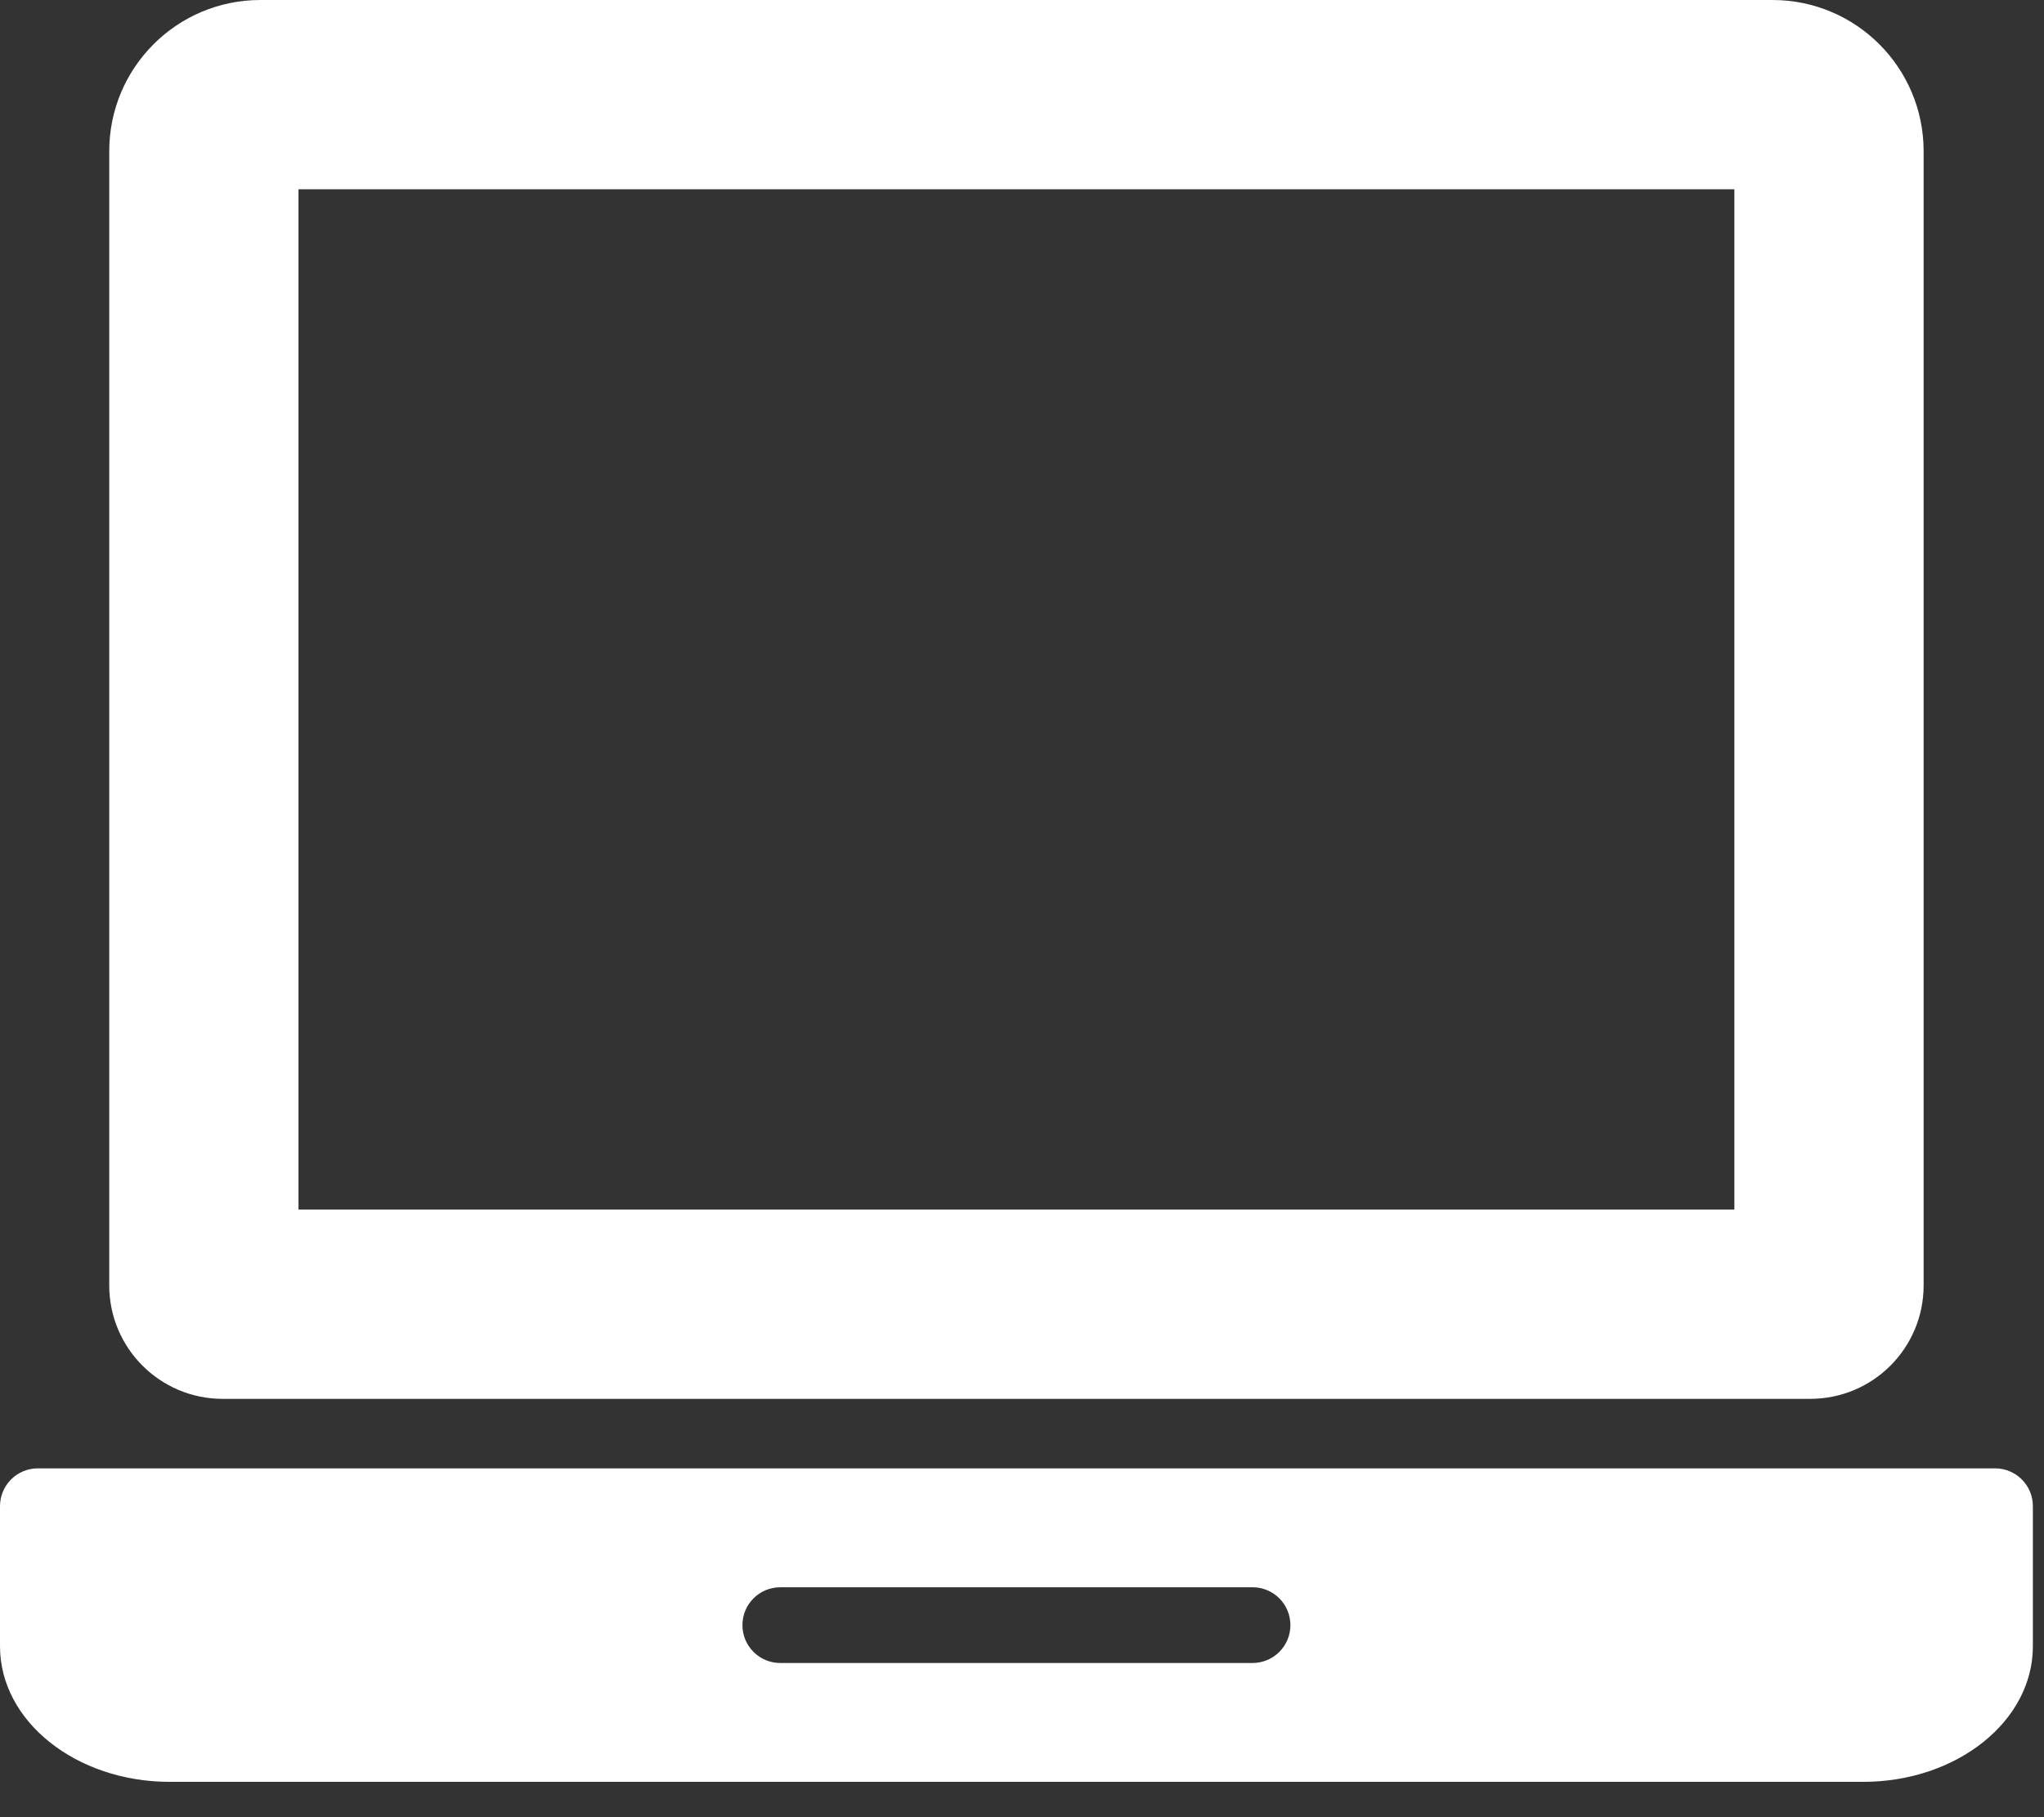
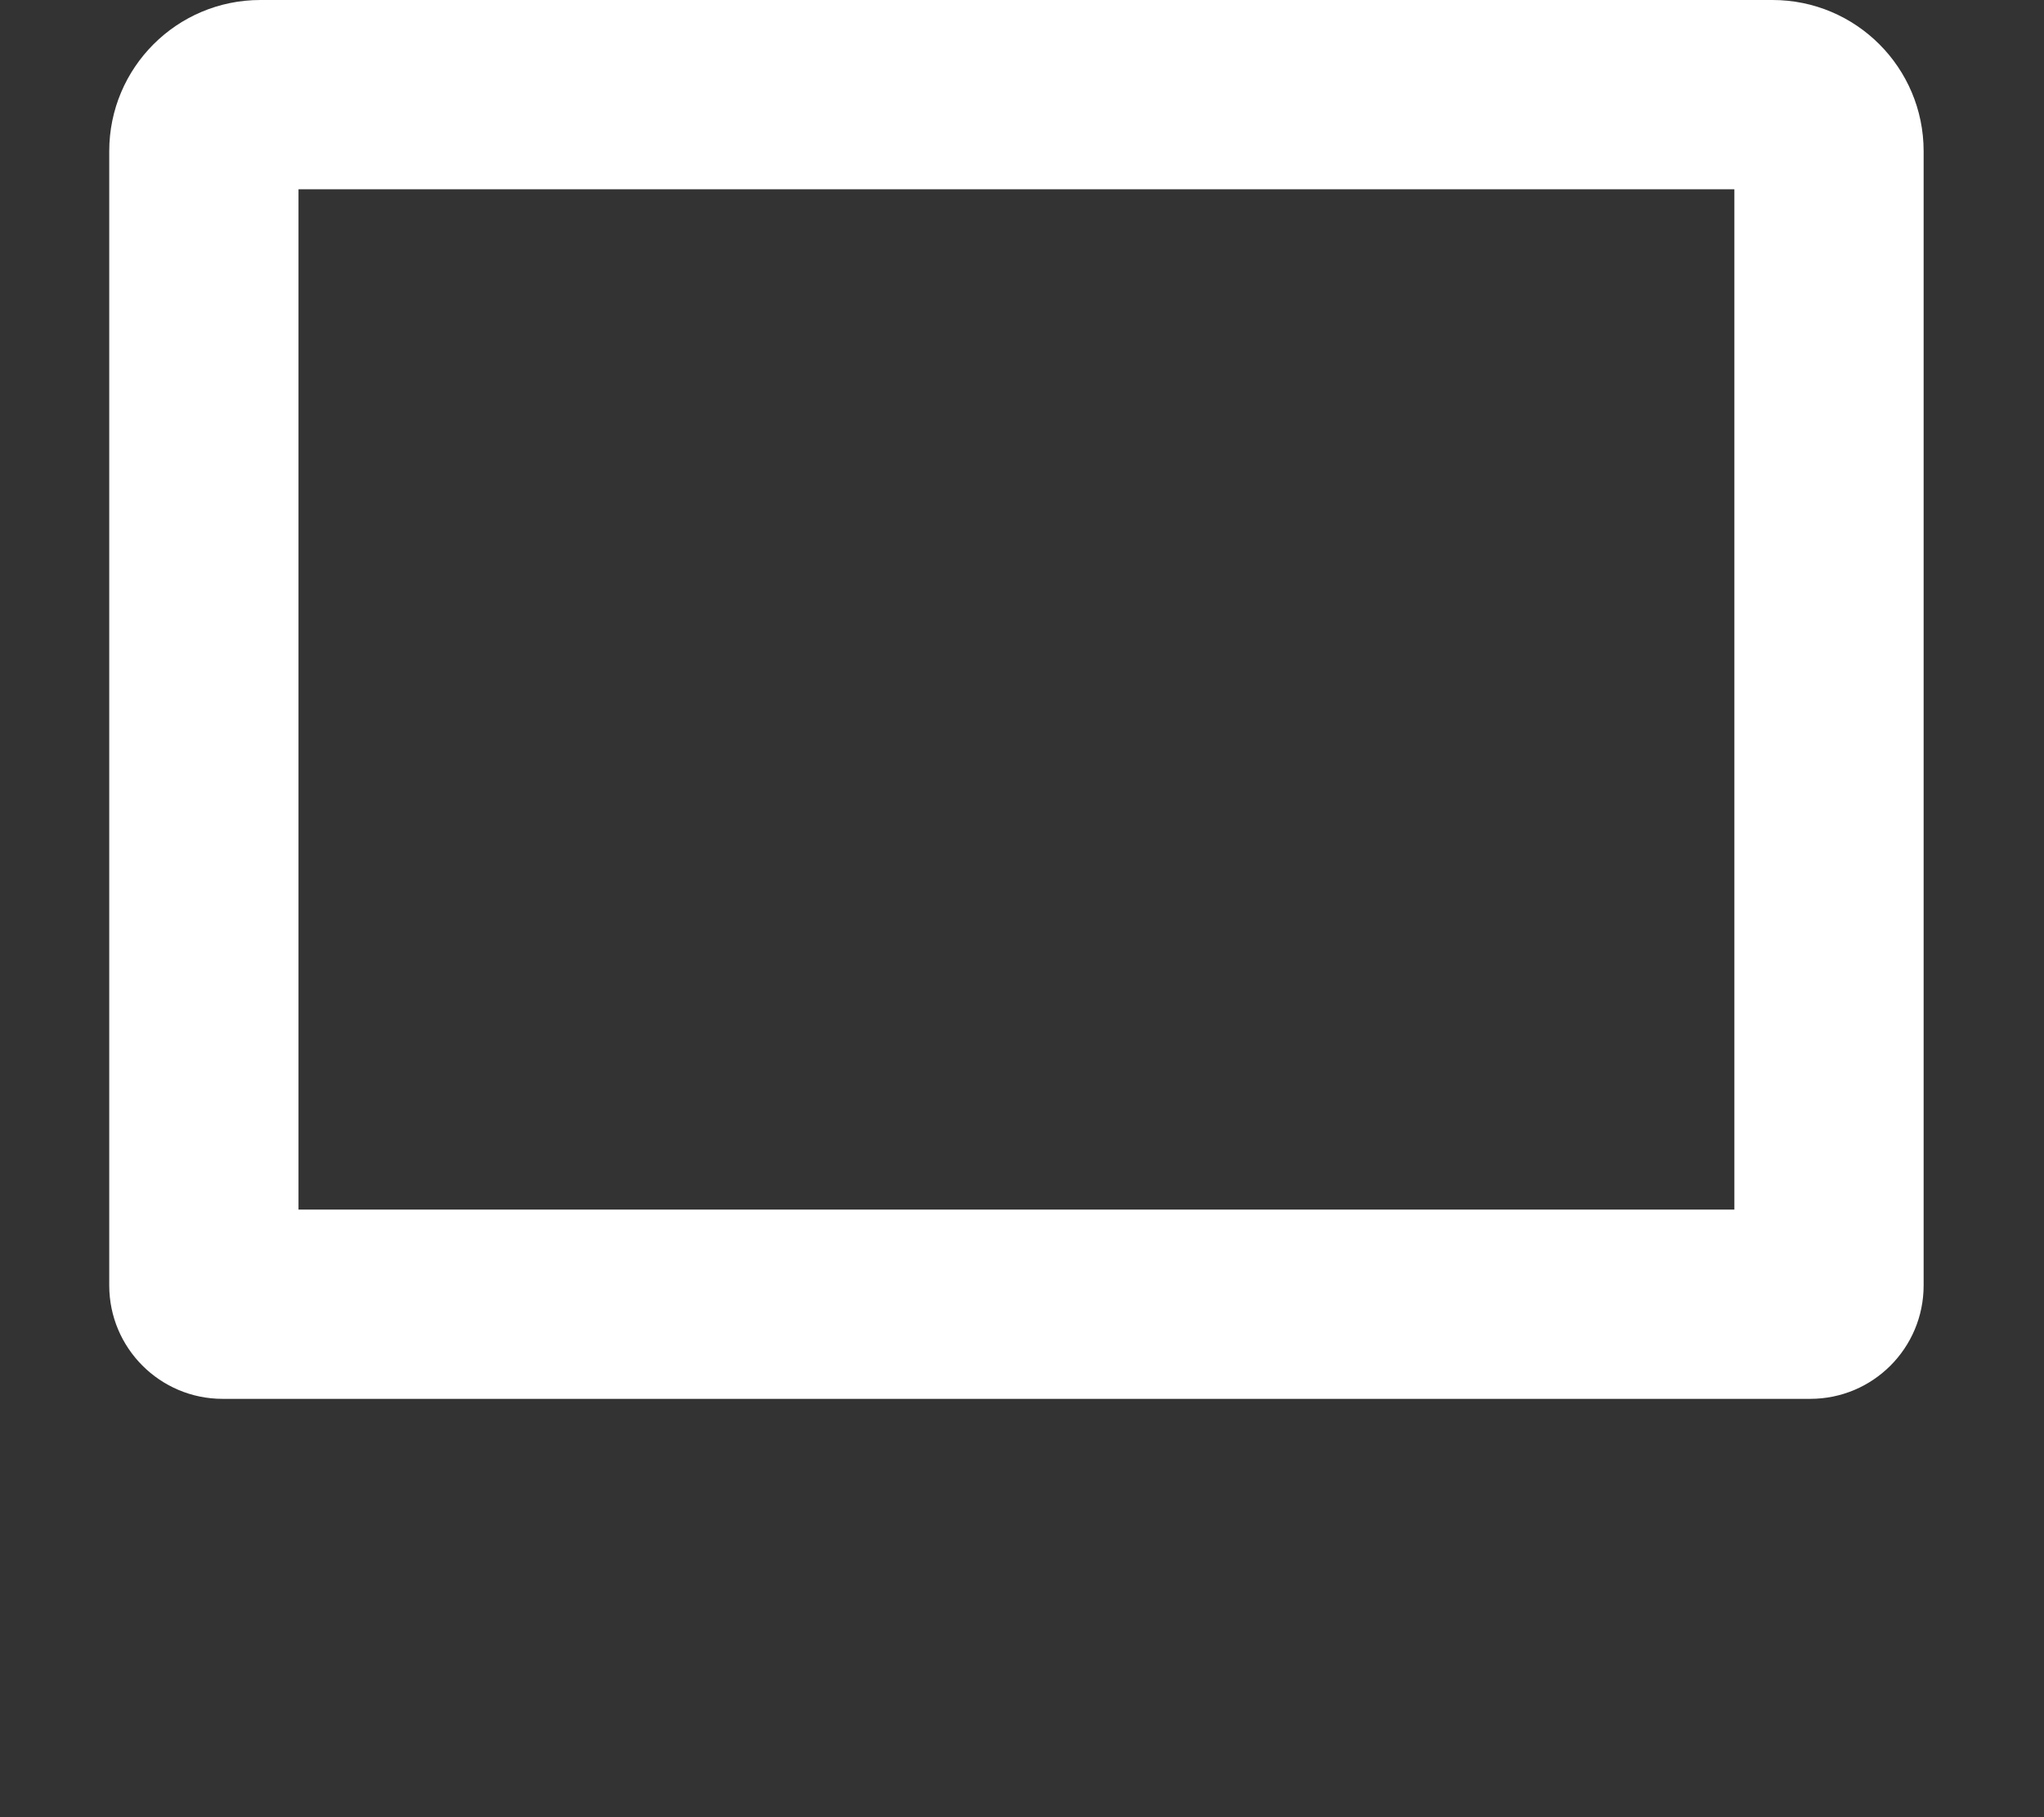
<svg xmlns="http://www.w3.org/2000/svg" width="54" height="48" viewBox="0 0 54 48" fill="none">
  <rect x="0" y="0" width="54" height="48" fill="#333333" stroke="none" />
  <path d="M5.881 36.95H47.824C49.482 36.95 50.82 35.608 50.82 33.954V3.994C50.82 1.788 49.033 0 46.828 0H6.879C4.673 0 2.886 1.788 2.886 3.994V33.954C2.886 35.608 4.228 36.95 5.881 36.95ZM7.886 5H45.82V31.95H7.886V5Z" fill="white" />
-   <path d="M52.707 38.786H1C0.447 38.786 0 39.233 0 39.786C0 40.759 0 42.266 0 43.487C0 45.466 2.009 47.067 4.486 47.067H49.22C51.697 47.067 53.706 45.465 53.706 43.487V39.786C53.707 39.233 53.259 38.786 52.707 38.786ZM33.091 43.927H20.614C20.062 43.927 19.614 43.48 19.614 42.927C19.614 42.374 20.062 41.927 20.614 41.927H33.091C33.644 41.927 34.091 42.374 34.091 42.927C34.091 43.48 33.644 43.927 33.091 43.927Z" fill="white" />
</svg>